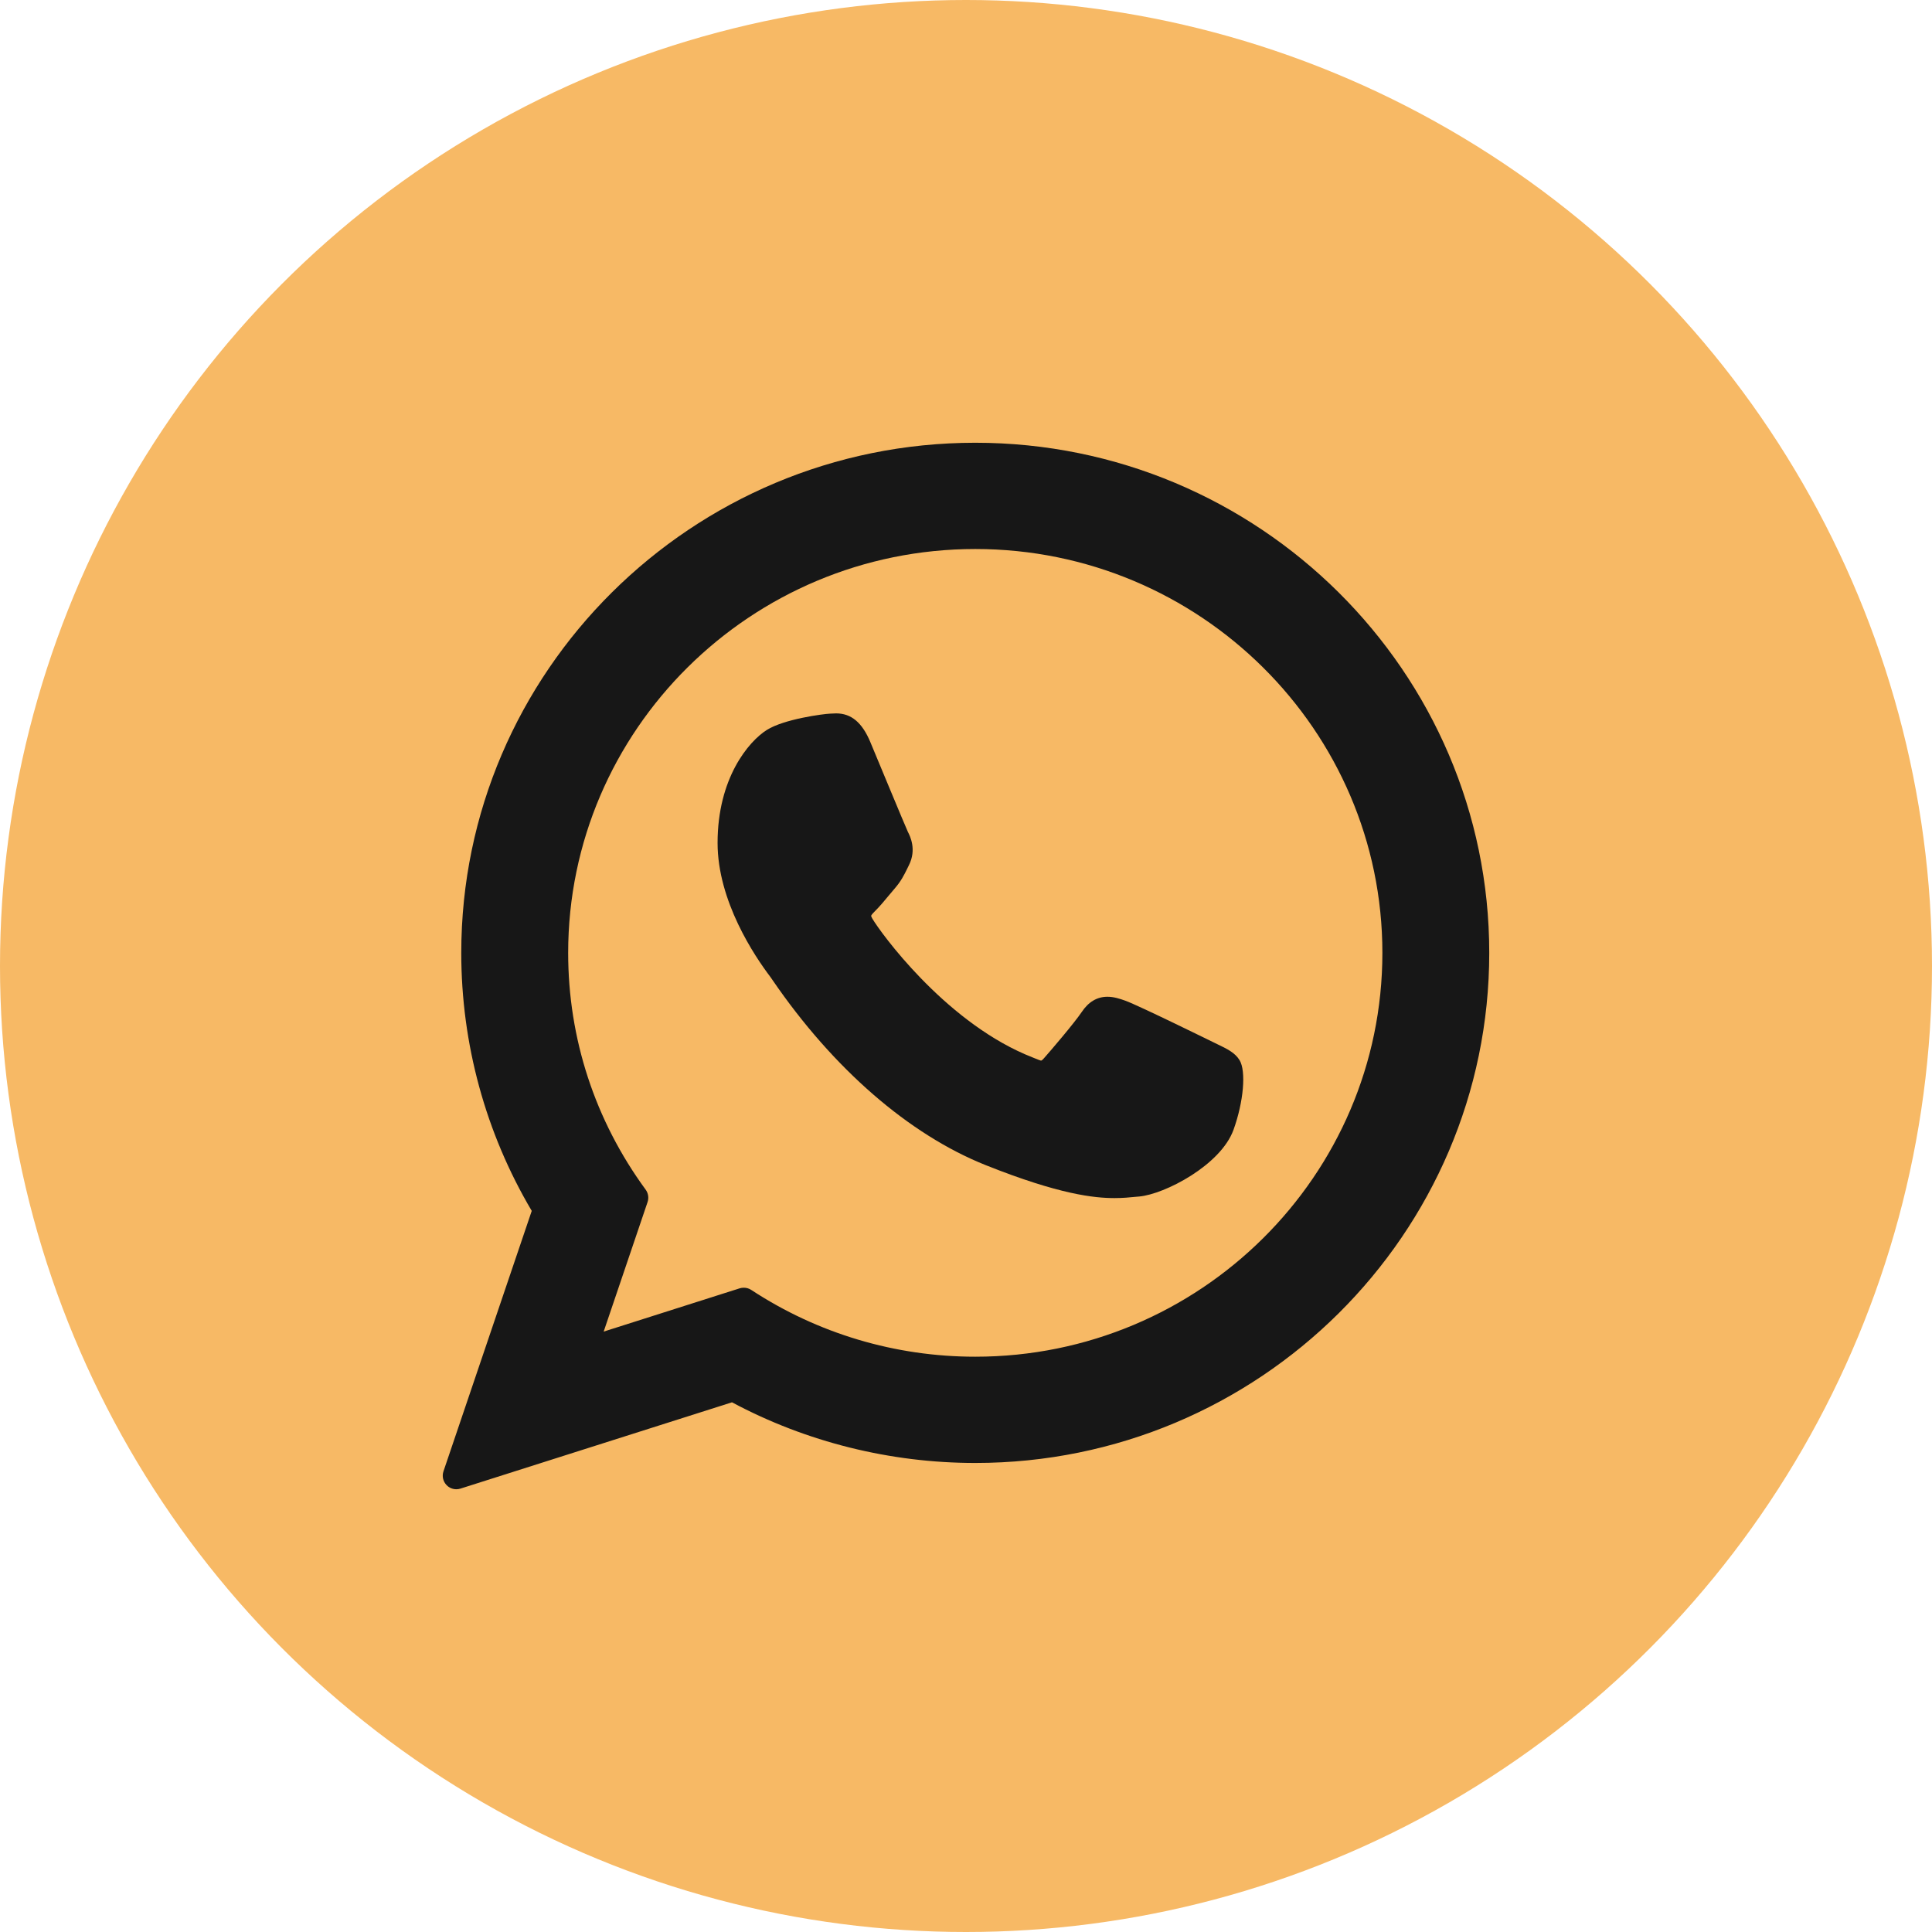
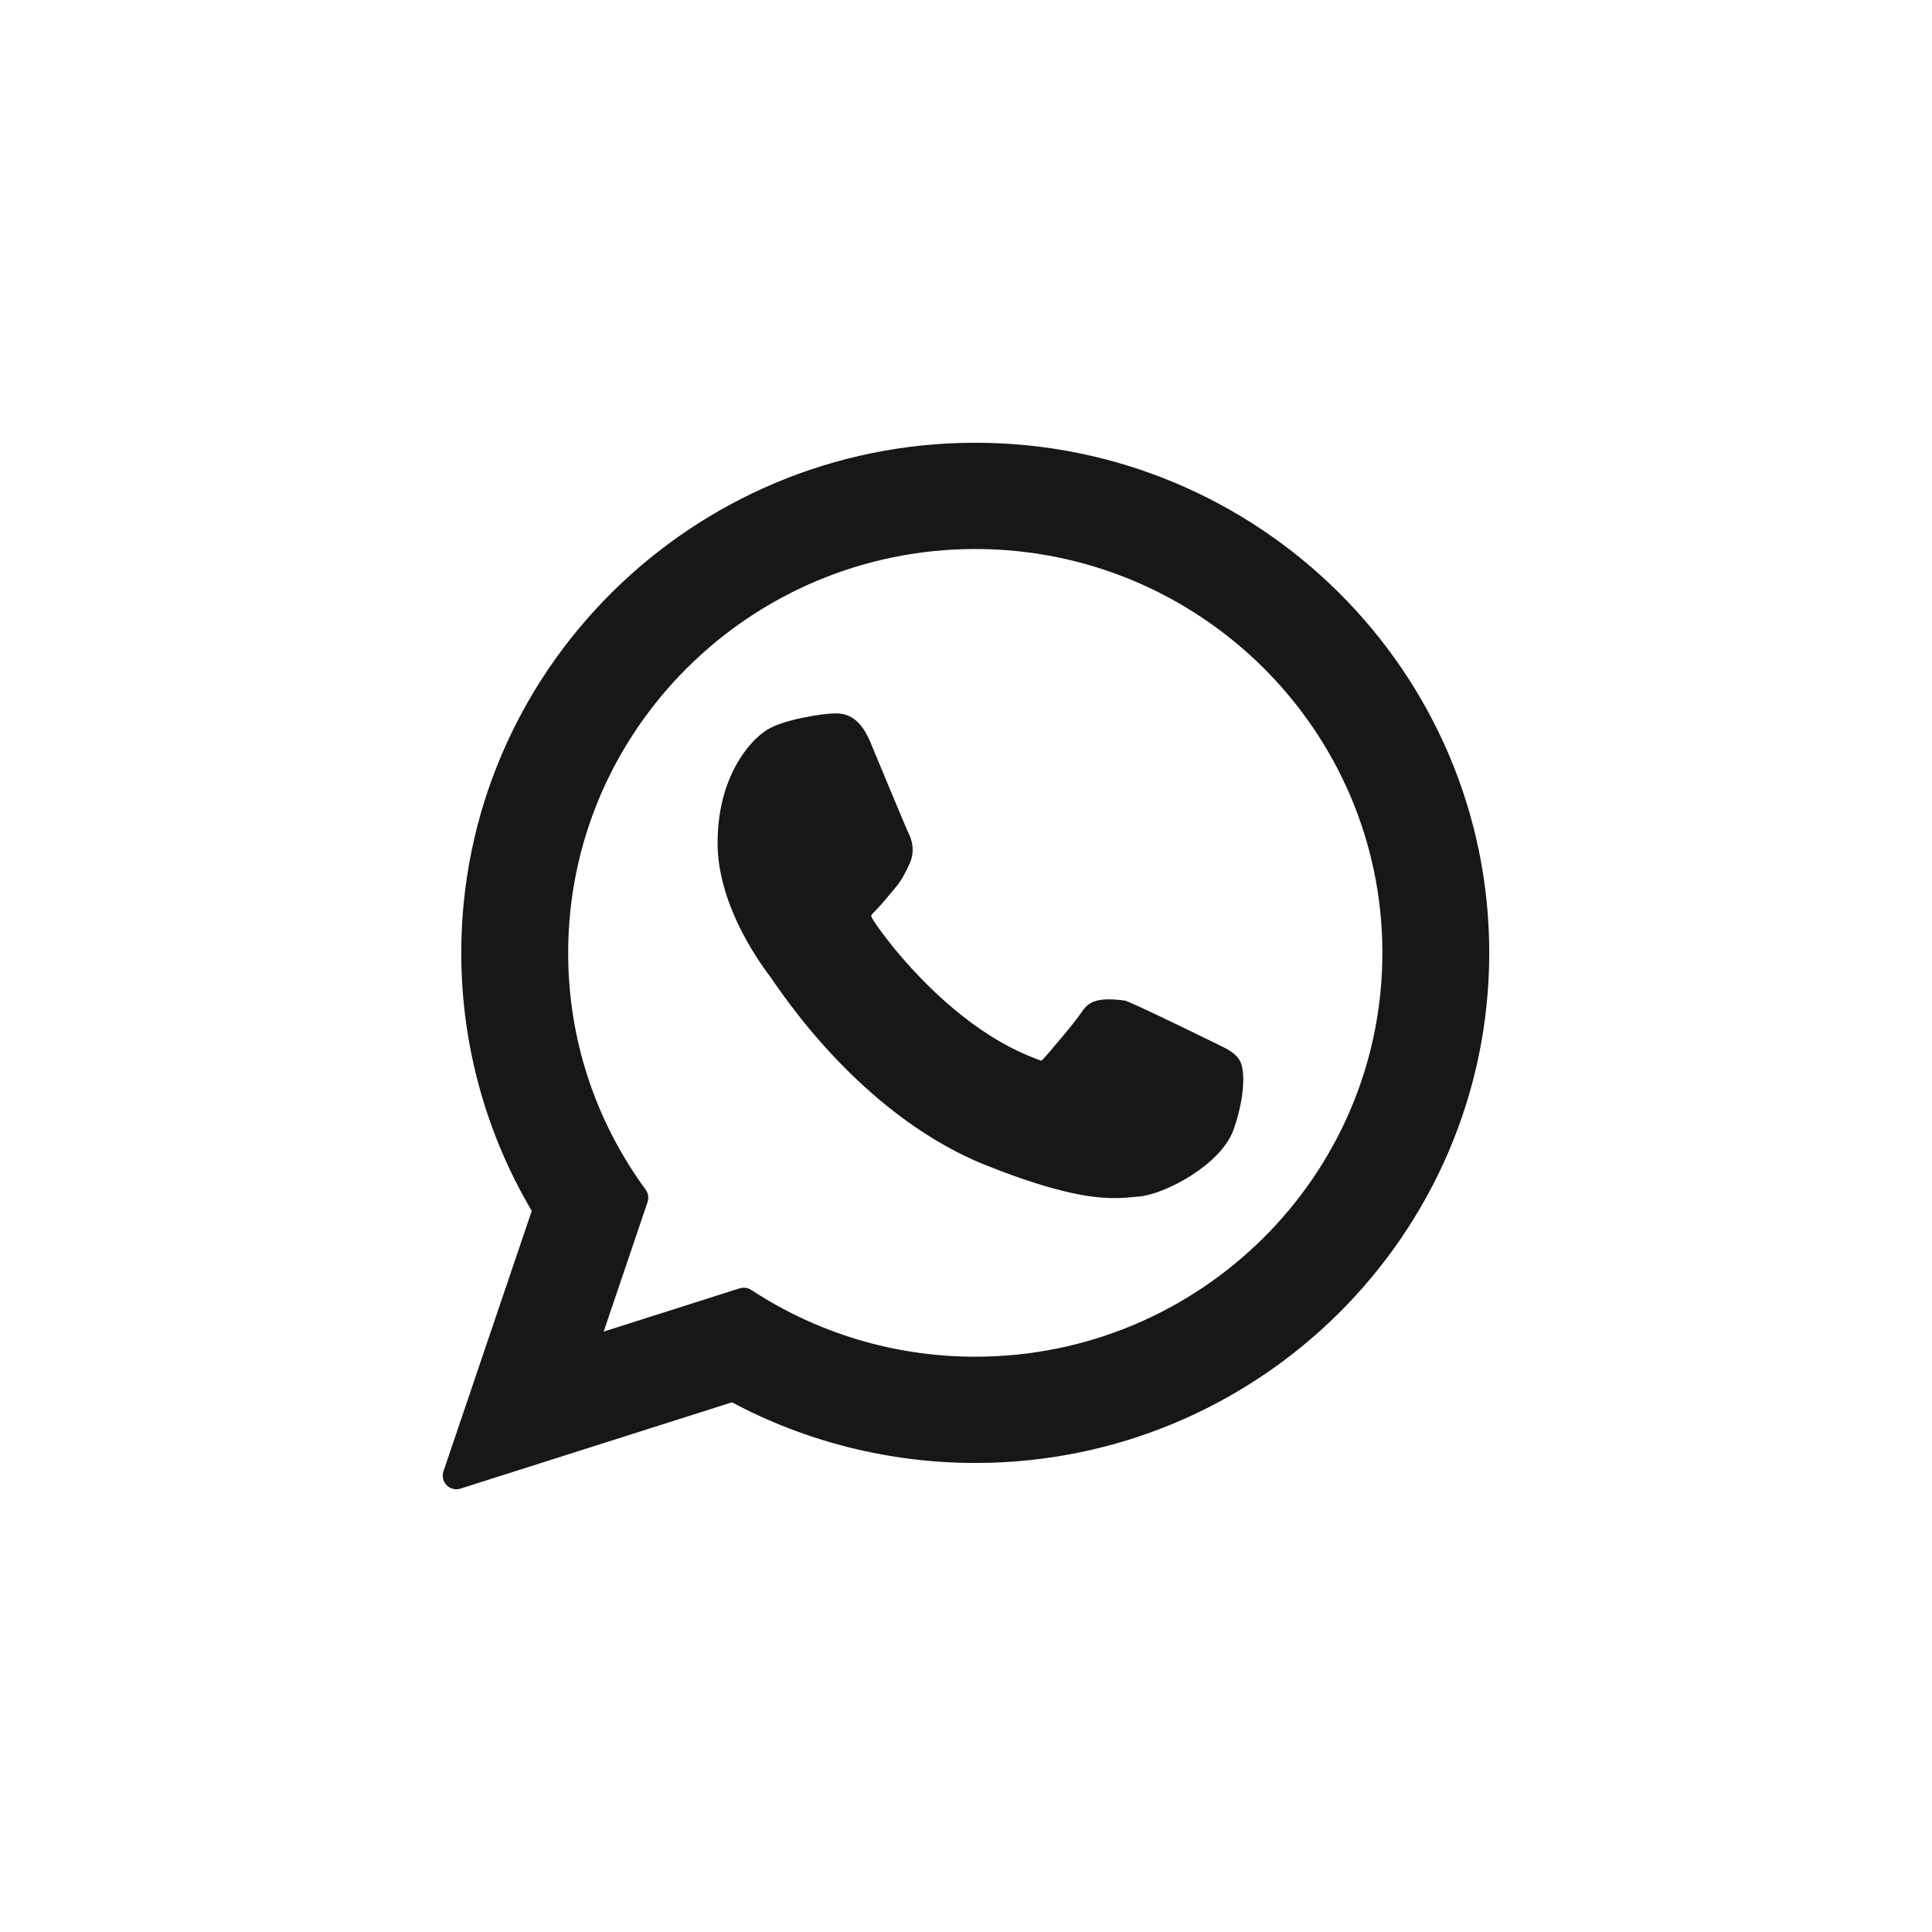
<svg xmlns="http://www.w3.org/2000/svg" width="48" height="48" viewBox="0 0 48 48" fill="none">
-   <circle cx="24" cy="24" r="24" fill="#F7B965" />
-   <path d="M30.239 25.94C30.188 25.916 28.293 24.982 27.956 24.861C27.818 24.812 27.671 24.764 27.514 24.764C27.258 24.764 27.043 24.891 26.876 25.142C26.686 25.423 26.113 26.093 25.936 26.293C25.913 26.32 25.881 26.351 25.863 26.351C25.846 26.351 25.552 26.23 25.463 26.192C23.43 25.308 21.887 23.184 21.675 22.826C21.645 22.775 21.644 22.752 21.643 22.752C21.651 22.724 21.719 22.656 21.755 22.62C21.858 22.518 21.97 22.384 22.078 22.253C22.129 22.192 22.18 22.13 22.231 22.072C22.388 21.889 22.458 21.747 22.539 21.583L22.581 21.497C22.779 21.104 22.61 20.773 22.555 20.665C22.511 20.576 21.71 18.644 21.625 18.441C21.421 17.951 21.15 17.724 20.774 17.724C20.739 17.724 20.774 17.724 20.628 17.73C20.45 17.737 19.481 17.865 19.052 18.135C18.597 18.422 17.828 19.335 17.828 20.942C17.828 22.388 18.746 23.753 19.14 24.272C19.15 24.285 19.168 24.312 19.194 24.35C20.703 26.553 22.583 28.186 24.49 28.948C26.326 29.681 27.195 29.766 27.689 29.766H27.689C27.897 29.766 28.063 29.75 28.21 29.735L28.303 29.727C28.937 29.67 30.33 28.948 30.647 28.067C30.897 27.373 30.963 26.615 30.797 26.34C30.683 26.153 30.487 26.059 30.239 25.94Z" fill="#171717" />
+   <path d="M30.239 25.94C30.188 25.916 28.293 24.982 27.956 24.861C27.258 24.764 27.043 24.891 26.876 25.142C26.686 25.423 26.113 26.093 25.936 26.293C25.913 26.32 25.881 26.351 25.863 26.351C25.846 26.351 25.552 26.23 25.463 26.192C23.43 25.308 21.887 23.184 21.675 22.826C21.645 22.775 21.644 22.752 21.643 22.752C21.651 22.724 21.719 22.656 21.755 22.62C21.858 22.518 21.97 22.384 22.078 22.253C22.129 22.192 22.18 22.13 22.231 22.072C22.388 21.889 22.458 21.747 22.539 21.583L22.581 21.497C22.779 21.104 22.61 20.773 22.555 20.665C22.511 20.576 21.71 18.644 21.625 18.441C21.421 17.951 21.15 17.724 20.774 17.724C20.739 17.724 20.774 17.724 20.628 17.73C20.45 17.737 19.481 17.865 19.052 18.135C18.597 18.422 17.828 19.335 17.828 20.942C17.828 22.388 18.746 23.753 19.14 24.272C19.15 24.285 19.168 24.312 19.194 24.35C20.703 26.553 22.583 28.186 24.49 28.948C26.326 29.681 27.195 29.766 27.689 29.766H27.689C27.897 29.766 28.063 29.75 28.21 29.735L28.303 29.727C28.937 29.67 30.33 28.948 30.647 28.067C30.897 27.373 30.963 26.615 30.797 26.34C30.683 26.153 30.487 26.059 30.239 25.94Z" fill="#171717" />
  <path d="M24.231 11C17.189 11 11.46 16.686 11.46 23.674C11.46 25.935 12.065 28.147 13.211 30.084L11.018 36.554C10.977 36.675 11.007 36.808 11.097 36.899C11.161 36.965 11.248 37 11.338 37C11.372 37 11.406 36.995 11.44 36.984L18.186 34.84C20.032 35.827 22.119 36.347 24.231 36.347C31.272 36.347 37 30.662 37 23.674C37 16.686 31.272 11 24.231 11ZM24.231 33.707C22.244 33.707 20.319 33.133 18.665 32.048C18.609 32.011 18.544 31.993 18.48 31.993C18.445 31.993 18.411 31.998 18.377 32.008L14.998 33.083L16.089 29.864C16.124 29.76 16.106 29.645 16.041 29.556C14.781 27.835 14.116 25.801 14.116 23.674C14.116 18.142 18.653 13.64 24.231 13.64C29.808 13.64 34.345 18.142 34.345 23.674C34.345 29.207 29.808 33.707 24.231 33.707Z" fill="#171717" />
</svg>